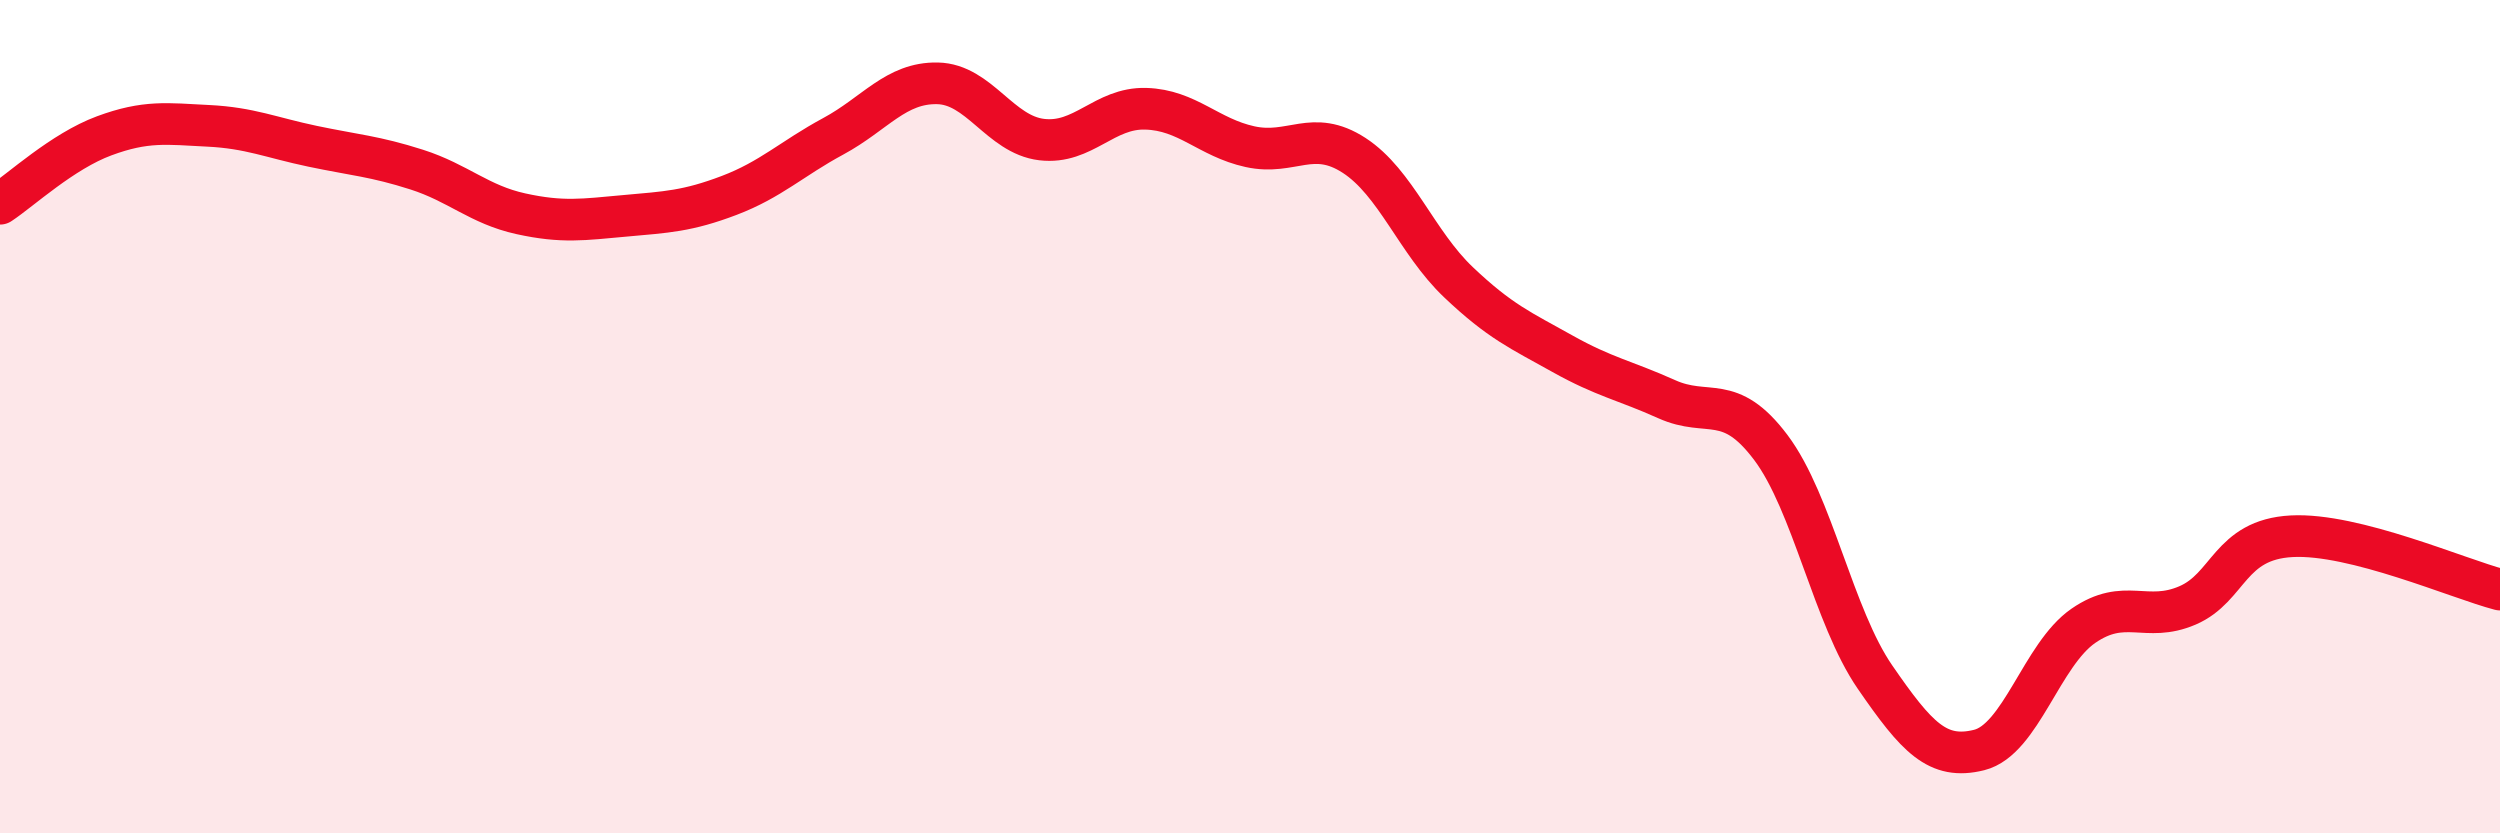
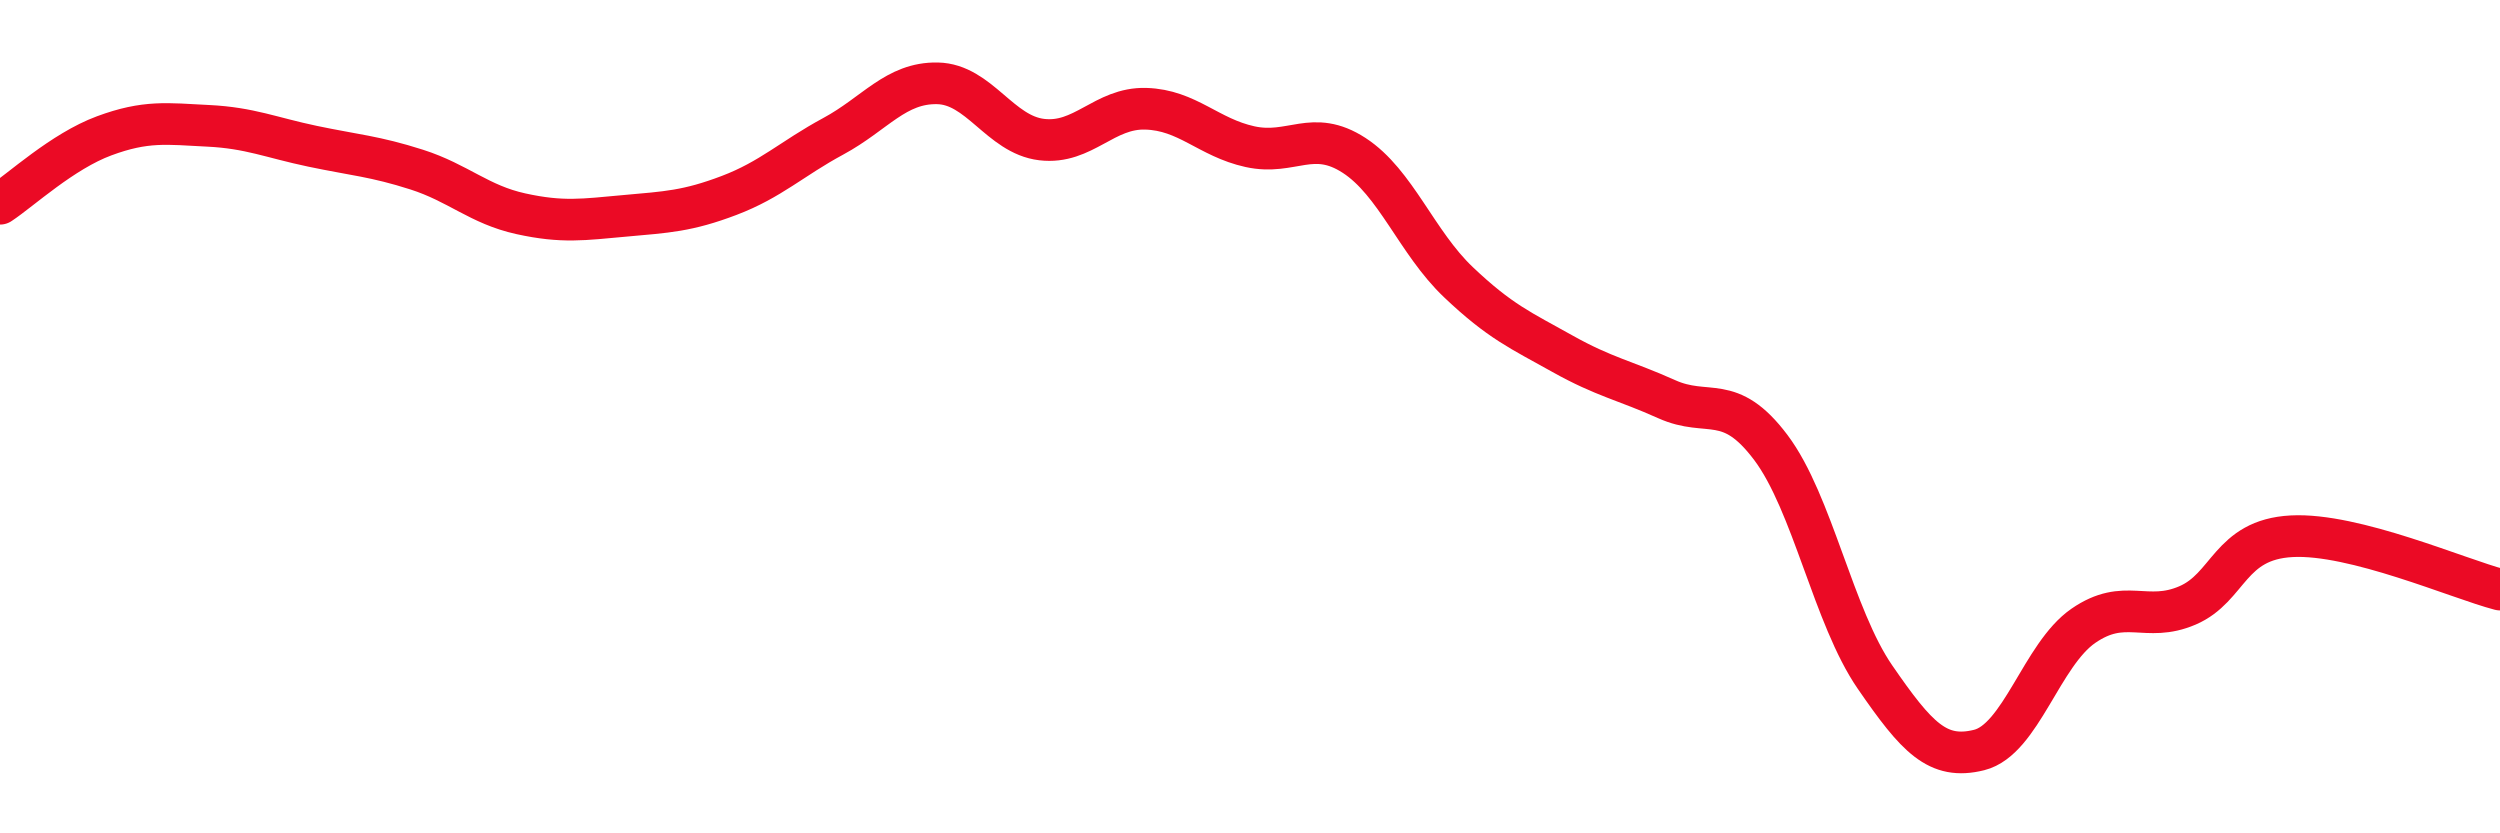
<svg xmlns="http://www.w3.org/2000/svg" width="60" height="20" viewBox="0 0 60 20">
-   <path d="M 0,4.89 C 0.5,4.56 1.5,3.63 2.5,3.26 C 3.5,2.89 4,2.97 5,3.02 C 6,3.07 6.5,3.3 7.5,3.51 C 8.5,3.72 9,3.75 10,4.07 C 11,4.39 11.5,4.91 12.5,5.13 C 13.5,5.35 14,5.27 15,5.18 C 16,5.09 16.5,5.07 17.5,4.69 C 18.5,4.31 19,3.81 20,3.27 C 21,2.73 21.5,1.98 22.5,2 C 23.5,2.02 24,3.23 25,3.35 C 26,3.47 26.5,2.58 27.5,2.61 C 28.5,2.64 29,3.3 30,3.52 C 31,3.74 31.5,3.08 32.5,3.73 C 33.5,4.38 34,5.82 35,6.77 C 36,7.72 36.5,7.93 37.5,8.49 C 38.5,9.05 39,9.13 40,9.58 C 41,10.03 41.5,9.41 42.5,10.74 C 43.5,12.07 44,14.8 45,16.25 C 46,17.7 46.5,18.25 47.5,18 C 48.5,17.75 49,15.71 50,15.02 C 51,14.33 51.5,14.96 52.5,14.53 C 53.5,14.1 53.5,12.95 55,12.87 C 56.5,12.79 59,13.89 60,14.15L60 20L0 20Z" fill="#EB0A25" opacity="0.1" stroke-linecap="round" stroke-linejoin="round" />
  <path d="M 0,4.89 C 0.5,4.56 1.5,3.63 2.5,3.26 C 3.5,2.89 4,2.97 5,3.02 C 6,3.07 6.5,3.3 7.5,3.51 C 8.5,3.72 9,3.75 10,4.07 C 11,4.39 11.5,4.91 12.5,5.13 C 13.5,5.35 14,5.27 15,5.18 C 16,5.09 16.5,5.07 17.5,4.69 C 18.5,4.31 19,3.81 20,3.27 C 21,2.73 21.5,1.98 22.5,2 C 23.5,2.02 24,3.23 25,3.35 C 26,3.47 26.5,2.58 27.5,2.61 C 28.5,2.64 29,3.3 30,3.52 C 31,3.74 31.5,3.08 32.5,3.73 C 33.5,4.38 34,5.82 35,6.77 C 36,7.72 36.5,7.93 37.5,8.49 C 38.5,9.05 39,9.13 40,9.58 C 41,10.03 41.5,9.41 42.5,10.74 C 43.5,12.07 44,14.8 45,16.25 C 46,17.7 46.5,18.25 47.5,18 C 48.5,17.75 49,15.71 50,15.02 C 51,14.33 51.5,14.96 52.5,14.53 C 53.5,14.1 53.5,12.95 55,12.87 C 56.5,12.79 59,13.89 60,14.15" stroke="#EB0A25" stroke-width="1" fill="none" stroke-linecap="round" stroke-linejoin="round" />
</svg>